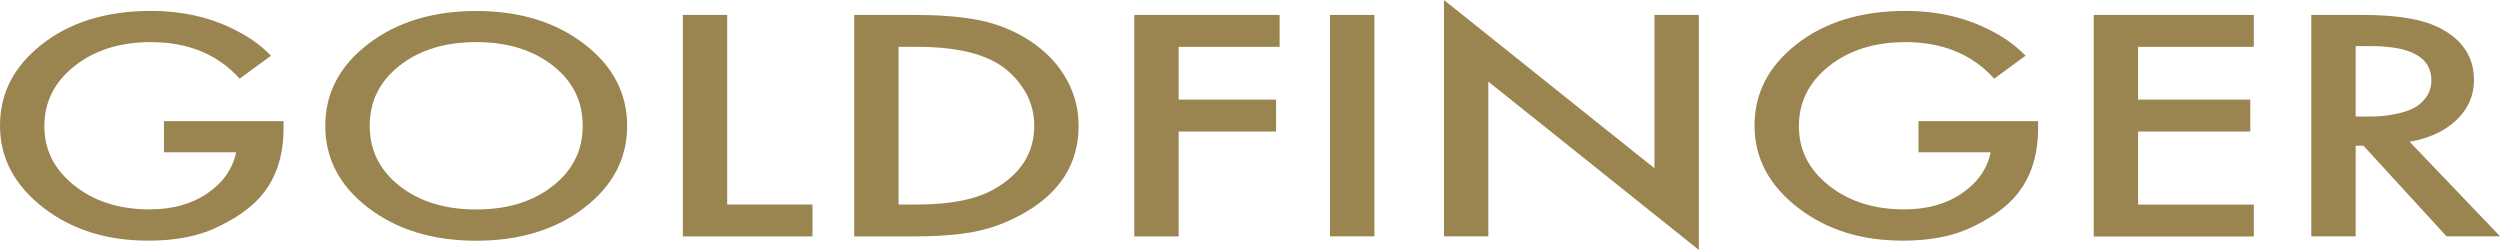
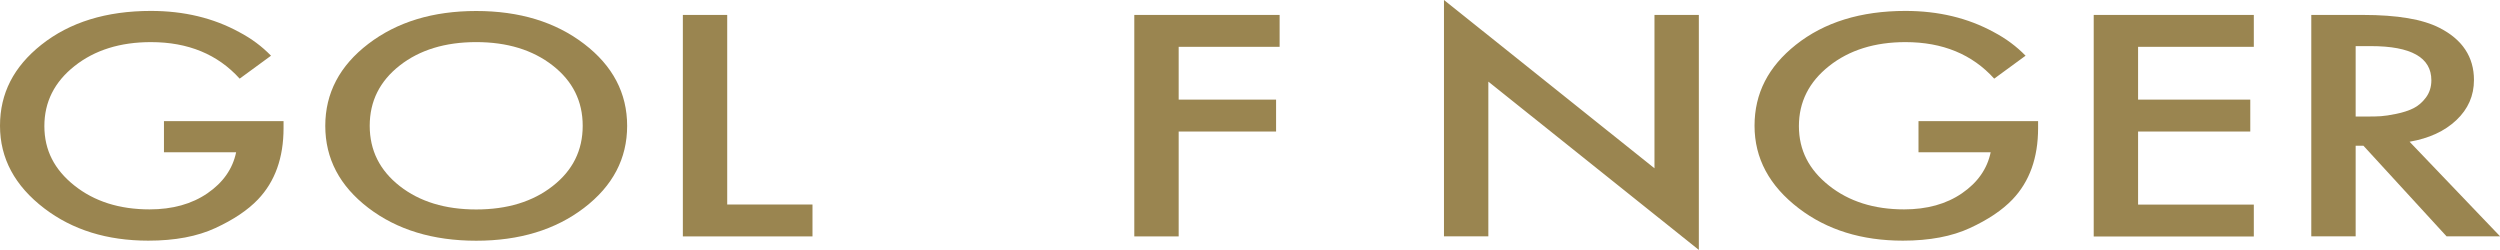
<svg xmlns="http://www.w3.org/2000/svg" width="190" height="19" viewBox="0 0 190 19" fill="none">
  <path d="M12.461 11.578V9.208H21.55V9.739C21.55 11.99 20.903 13.799 19.602 15.161C18.832 15.967 17.757 16.689 16.377 17.328C15.002 17.967 13.298 18.29 11.27 18.29C8.142 18.29 5.51 17.471 3.372 15.841C1.124 14.128 0 12.032 0 9.56C0 7.088 1.045 5.07 3.14 3.404C5.302 1.69 8.075 0.83 11.472 0.83C13.982 0.83 16.218 1.367 18.184 2.442C19.113 2.932 19.913 3.529 20.597 4.234L18.215 5.977C16.541 4.126 14.293 3.201 11.472 3.201C9.138 3.201 7.202 3.804 5.669 5.016C4.135 6.228 3.372 7.751 3.372 9.584C3.372 11.417 4.135 12.892 5.65 14.098C7.171 15.31 9.077 15.913 11.368 15.913C13.108 15.913 14.575 15.507 15.766 14.689C16.957 13.871 17.684 12.832 17.946 11.572H12.461V11.578Z" fill="#9A8550" />
  <path d="M27.994 3.332C30.175 1.666 32.906 0.836 36.192 0.836C39.478 0.836 42.209 1.666 44.389 3.332C46.57 4.998 47.663 7.076 47.663 9.566C47.663 12.056 46.57 14.133 44.389 15.8C42.209 17.465 39.472 18.295 36.192 18.295C32.912 18.295 30.175 17.465 27.994 15.8C25.814 14.133 24.721 12.056 24.721 9.566C24.721 7.076 25.814 4.998 27.994 3.332ZM30.377 14.139C31.898 15.328 33.834 15.919 36.192 15.919C38.55 15.919 40.492 15.328 42.007 14.139C43.528 12.951 44.285 11.429 44.285 9.56C44.285 7.691 43.528 6.168 42.007 4.98C40.486 3.792 38.544 3.2 36.192 3.2C33.84 3.2 31.892 3.792 30.377 4.98C28.862 6.168 28.098 7.691 28.098 9.56C28.098 11.429 28.862 12.951 30.377 14.139Z" fill="#9A8550" />
  <path d="M51.897 1.135H55.268V15.543H61.749V17.967H51.897V1.135Z" fill="#9A8550" />
-   <path d="M64.919 1.135H69.55C71.29 1.135 72.811 1.248 74.112 1.475C75.414 1.702 76.623 2.138 77.747 2.777C79.091 3.553 80.135 4.526 80.868 5.702C81.607 6.879 81.974 8.168 81.974 9.56C81.974 12.504 80.496 14.767 77.545 16.349C76.354 16.988 75.145 17.418 73.911 17.639C72.677 17.86 71.199 17.967 69.482 17.967H64.919V1.135ZM68.291 3.559V15.543H69.745C72.256 15.543 74.21 15.149 75.597 14.354C77.6 13.196 78.602 11.596 78.602 9.56C78.602 8.515 78.321 7.565 77.759 6.712C77.197 5.858 76.489 5.189 75.627 4.717C74.216 3.941 72.256 3.559 69.745 3.559H68.291Z" fill="#9A8550" />
  <path d="M97.251 1.135V3.559H89.579V7.571H96.982V9.996H89.579V17.967H86.207V1.135H97.251Z" fill="#9A8550" />
-   <path d="M101.081 1.135H104.453V17.961H101.081V1.135Z" fill="#9A8550" />
  <path d="M113.114 17.961H109.742V0L125.74 12.79V1.135H129.112V18.994L113.114 6.204V17.961Z" fill="#9A8550" />
  <path d="M145.806 11.578V9.208H154.895V9.739C154.895 11.99 154.248 13.799 152.947 15.161C152.177 15.967 151.102 16.689 149.722 17.328C148.347 17.967 146.643 18.29 144.615 18.29C141.488 18.29 138.855 17.471 136.717 15.841C134.469 14.128 133.345 12.032 133.345 9.56C133.345 7.088 134.39 5.07 136.485 3.404C138.647 1.69 141.42 0.83 144.817 0.83C147.327 0.83 149.563 1.367 151.53 2.442C152.458 2.932 153.258 3.529 153.943 4.234L151.56 5.977C149.887 4.126 147.639 3.201 144.817 3.201C142.483 3.201 140.547 3.804 139.014 5.016C137.481 6.228 136.717 7.751 136.717 9.584C136.717 11.417 137.481 12.892 138.995 14.098C140.516 15.31 142.422 15.913 144.713 15.913C146.454 15.913 147.92 15.507 149.111 14.689C150.302 13.871 151.029 12.832 151.292 11.572H145.806V11.578Z" fill="#9A8550" />
-   <path d="M171.29 1.135V3.559H162.494V7.571H171.021V9.996H162.494V15.549H171.29V17.973H159.122V1.135H171.29Z" fill="#9A8550" />
+   <path d="M171.29 1.135V3.559H162.494V7.571H171.021V9.996H162.494V15.549H171.29V17.973H159.122V1.135Z" fill="#9A8550" />
  <path d="M175.658 1.135H179.591C182.194 1.135 184.13 1.463 185.407 2.12C187.148 3.009 188.021 4.335 188.021 6.079C188.021 7.273 187.575 8.288 186.683 9.13C185.791 9.972 184.606 10.515 183.128 10.772L190.006 17.961H185.938L179.622 11.076H179.03V17.961H175.658V1.135ZM179.03 3.505V8.855H180.086C180.373 8.855 180.66 8.849 180.948 8.831C181.235 8.813 181.626 8.754 182.12 8.652C182.615 8.551 183.043 8.413 183.409 8.234C183.77 8.055 184.093 7.786 184.368 7.416C184.643 7.046 184.784 6.61 184.784 6.102C184.784 4.371 183.25 3.505 180.19 3.505H179.036H179.03Z" fill="#9A8550" />
</svg>